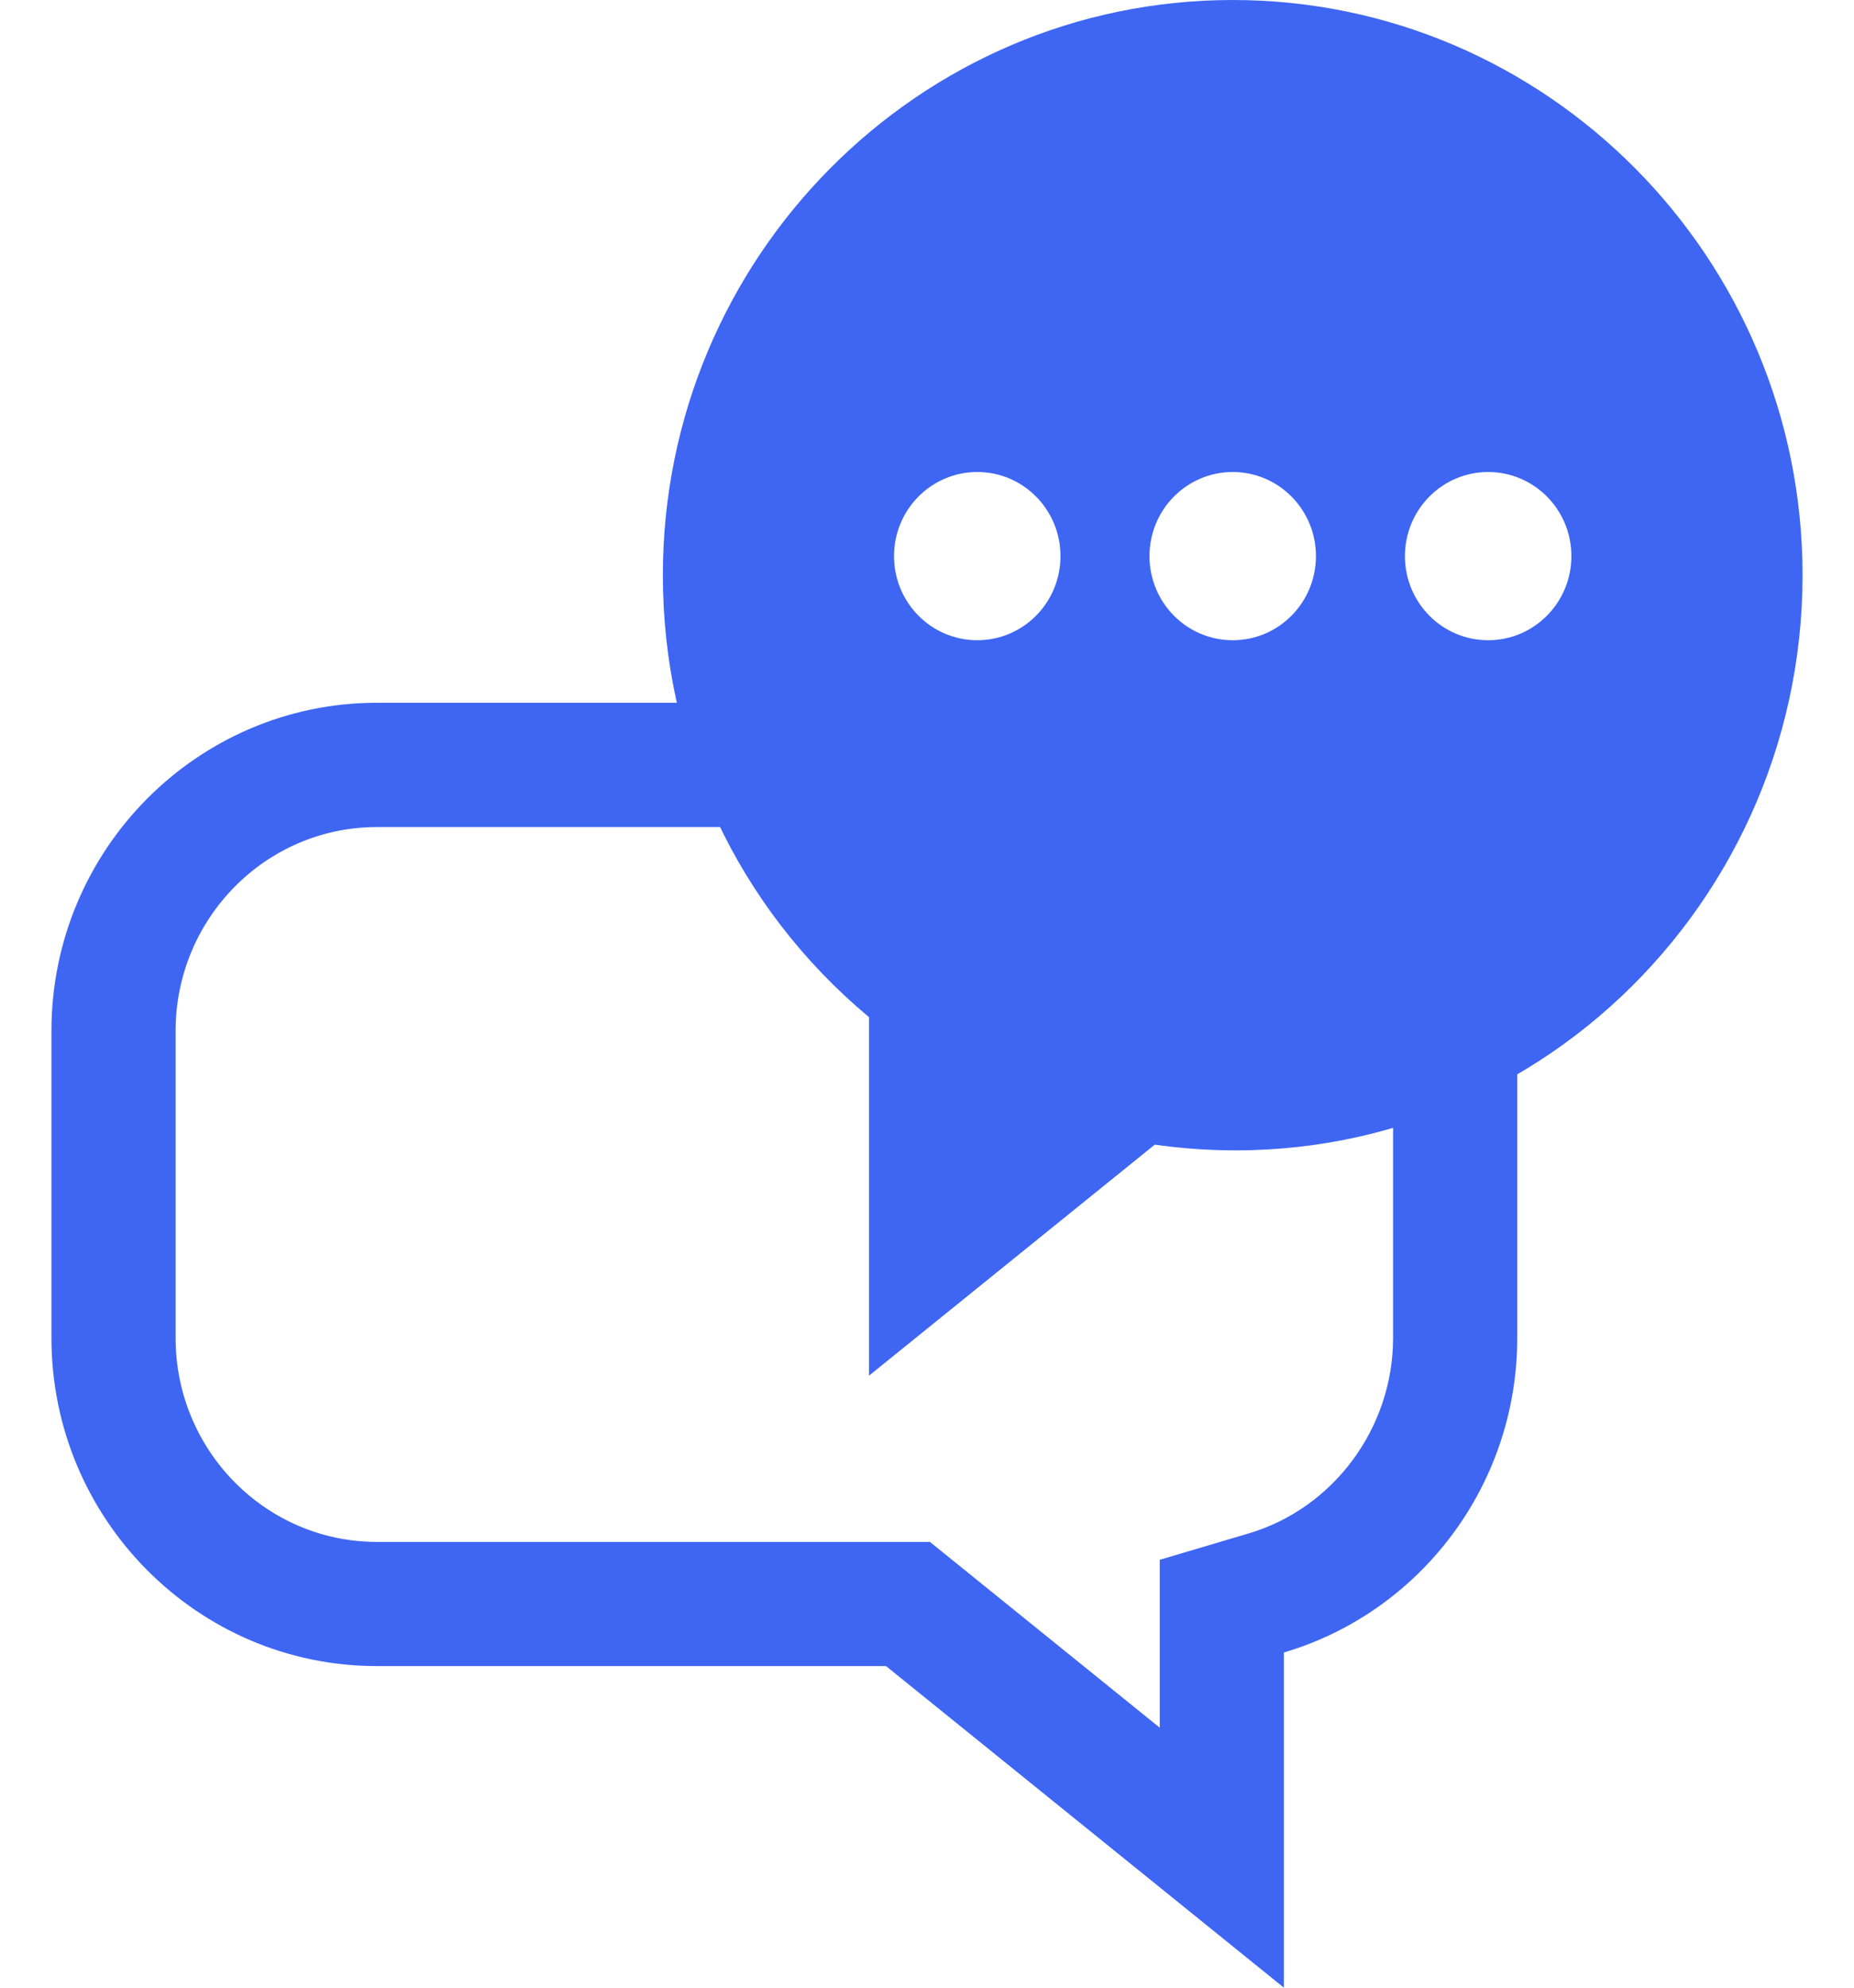
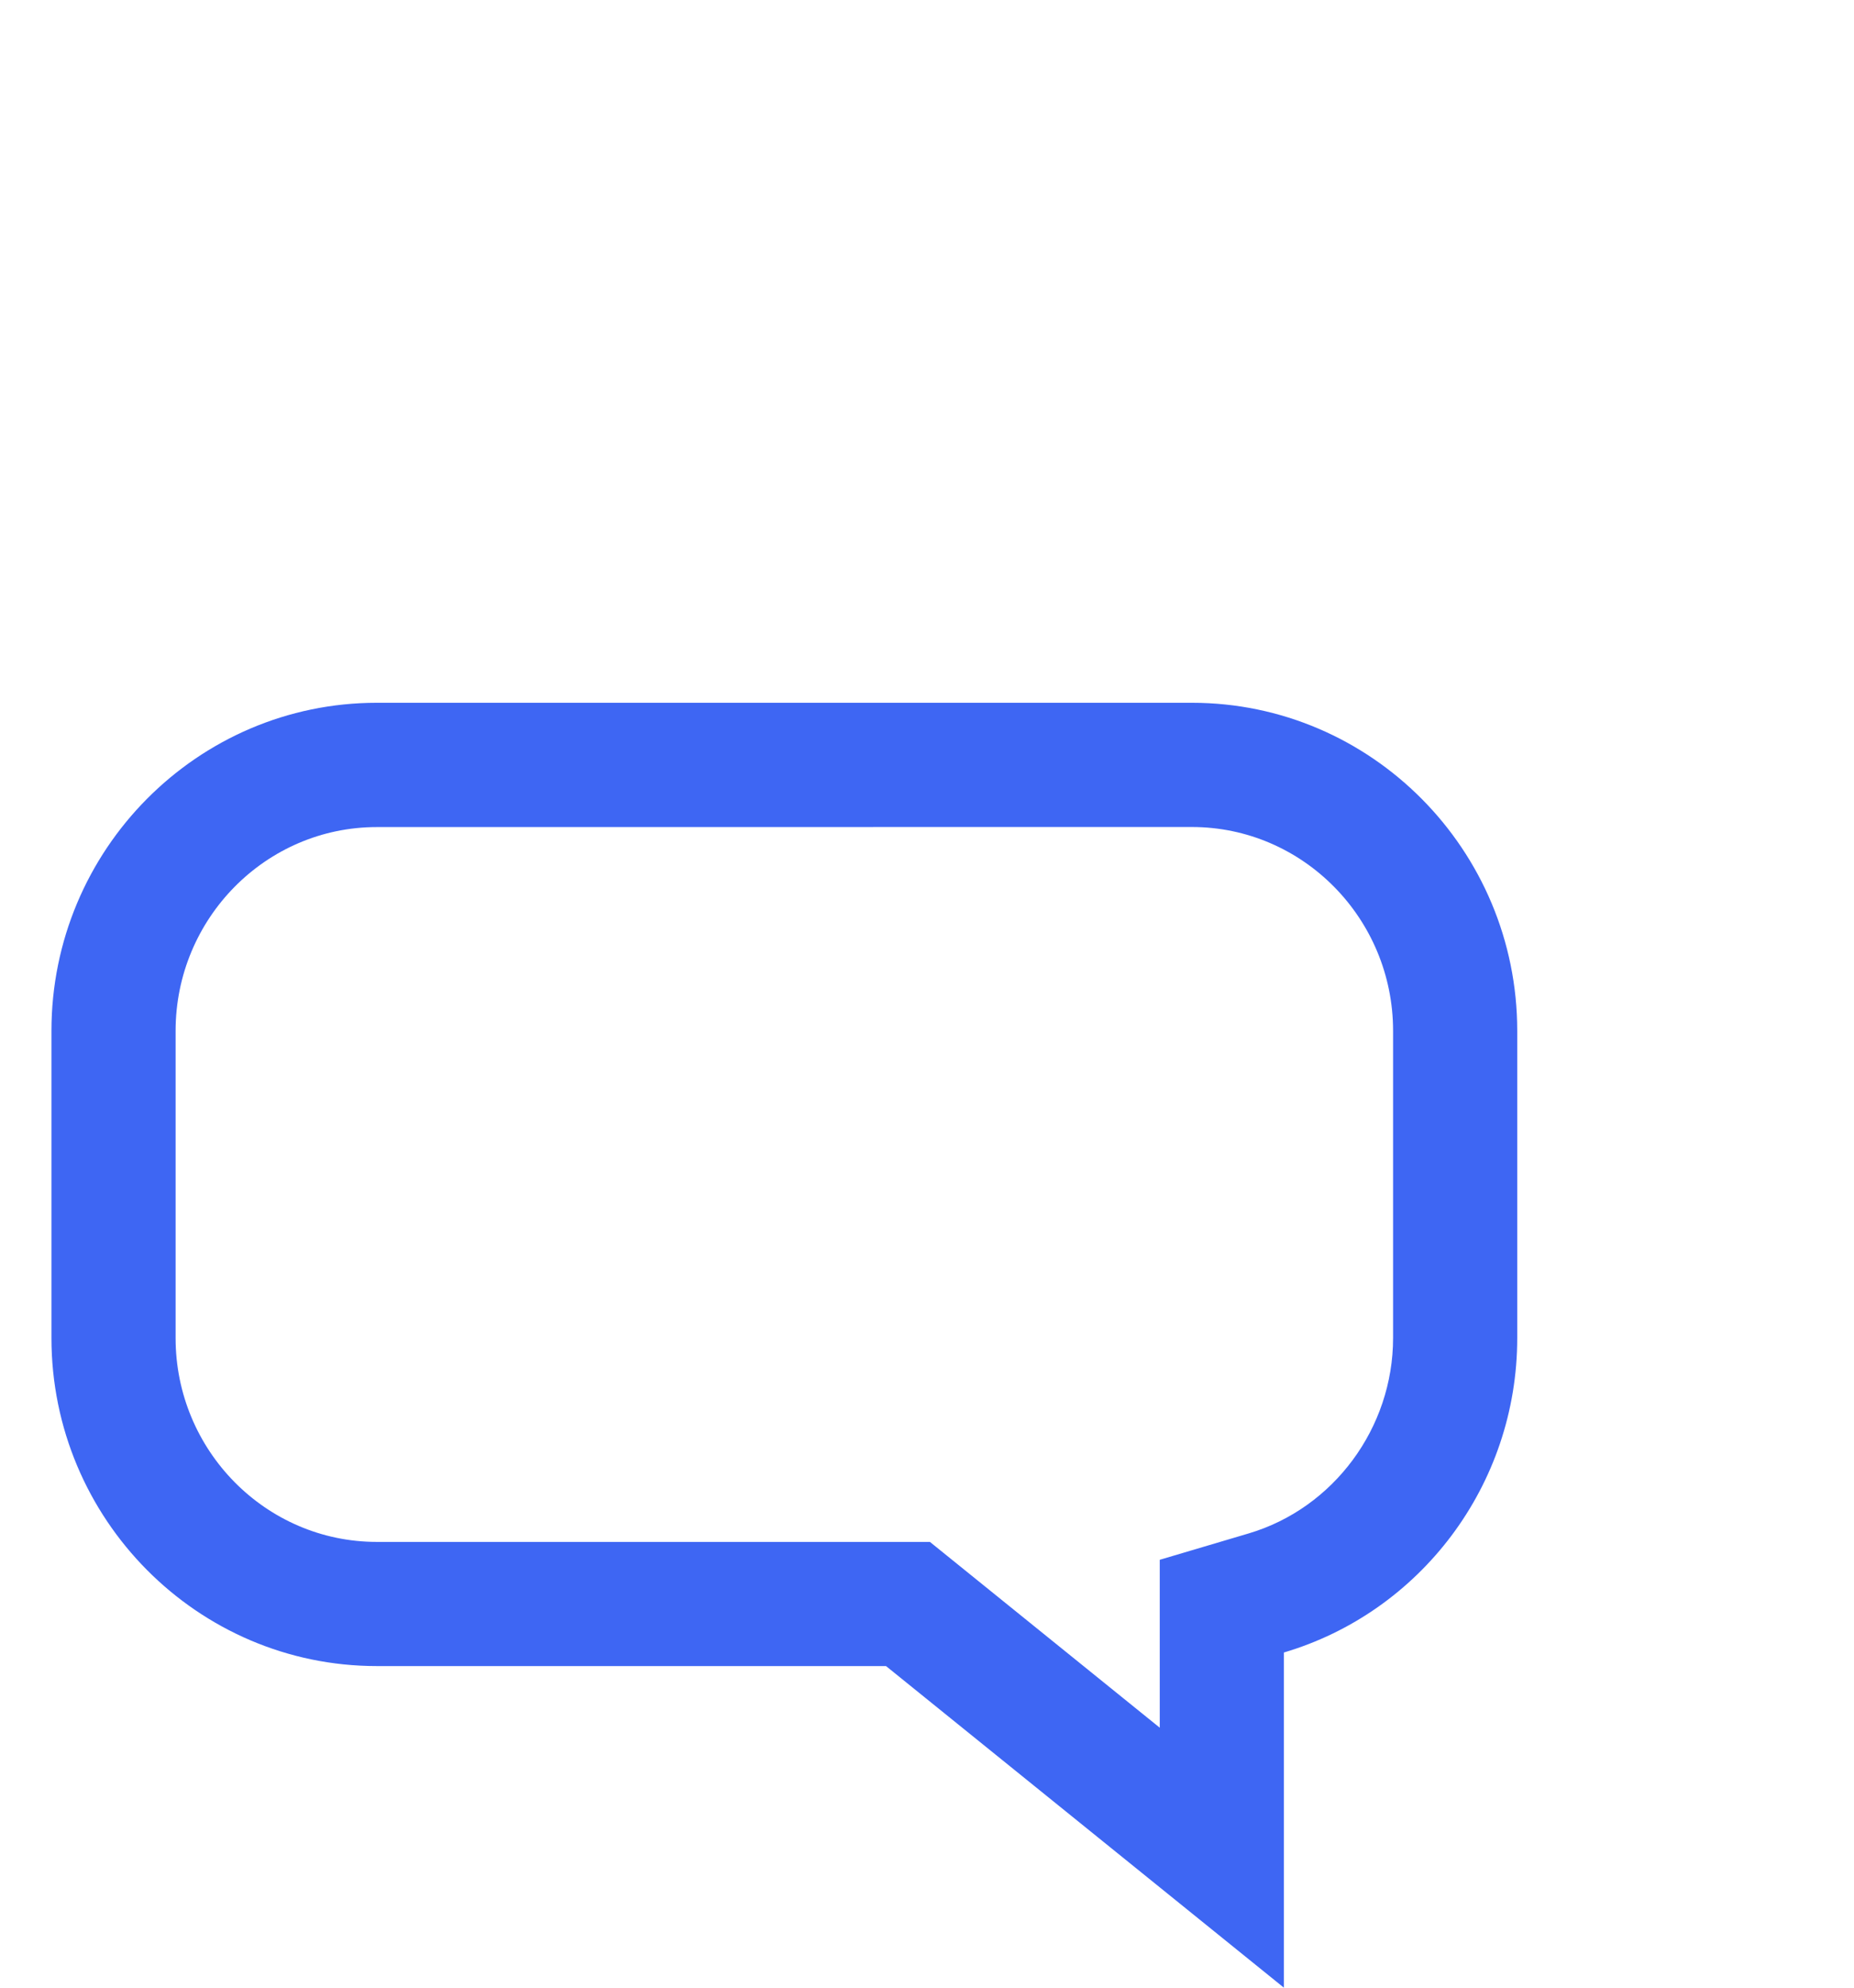
<svg xmlns="http://www.w3.org/2000/svg" width="28" height="30" viewBox="0 0 28 30" fill="none">
  <path d="M18 12.482C19.675 12.482 21.039 13.862 21.039 15.559V20.194C21.039 21.551 20.141 22.764 18.858 23.144L17.515 23.542V24.942V26.076L14.559 23.688L14.044 23.272H13.381H5.691C4.015 23.272 2.652 21.892 2.652 20.195V15.56C2.652 13.863 4.015 12.483 5.691 12.483L18 12.482ZM18 10.607H5.691C2.981 10.607 0.777 12.828 0.777 15.559V20.194C0.777 22.925 2.982 25.146 5.691 25.146H13.381L19.39 30V24.941C21.447 24.333 22.914 22.42 22.914 20.194V15.559C22.914 12.828 20.709 10.607 18 10.607Z" fill="#3E66F3" />
-   <path d="M18.617 0C13.871 0 10.011 3.893 10.011 8.68C10.011 11.29 11.139 13.696 13.124 15.352V20.763L17.44 17.276C22.727 18.02 27.223 13.855 27.223 8.679C27.222 3.893 23.362 0 18.617 0ZM14.759 9.663C14.065 9.663 13.502 9.095 13.502 8.393C13.502 7.692 14.065 7.124 14.759 7.124C15.453 7.124 16.016 7.692 16.016 8.393C16.016 9.095 15.454 9.663 14.759 9.663ZM18.617 9.663C17.922 9.663 17.36 9.095 17.36 8.393C17.36 7.692 17.923 7.124 18.617 7.124C19.311 7.124 19.874 7.692 19.874 8.393C19.874 9.095 19.312 9.663 18.617 9.663ZM22.475 9.663C21.78 9.663 21.218 9.095 21.218 8.393C21.218 7.692 21.781 7.124 22.475 7.124C23.169 7.124 23.732 7.692 23.732 8.393C23.732 9.095 23.169 9.663 22.475 9.663Z" fill="#3E66F3" />
</svg>